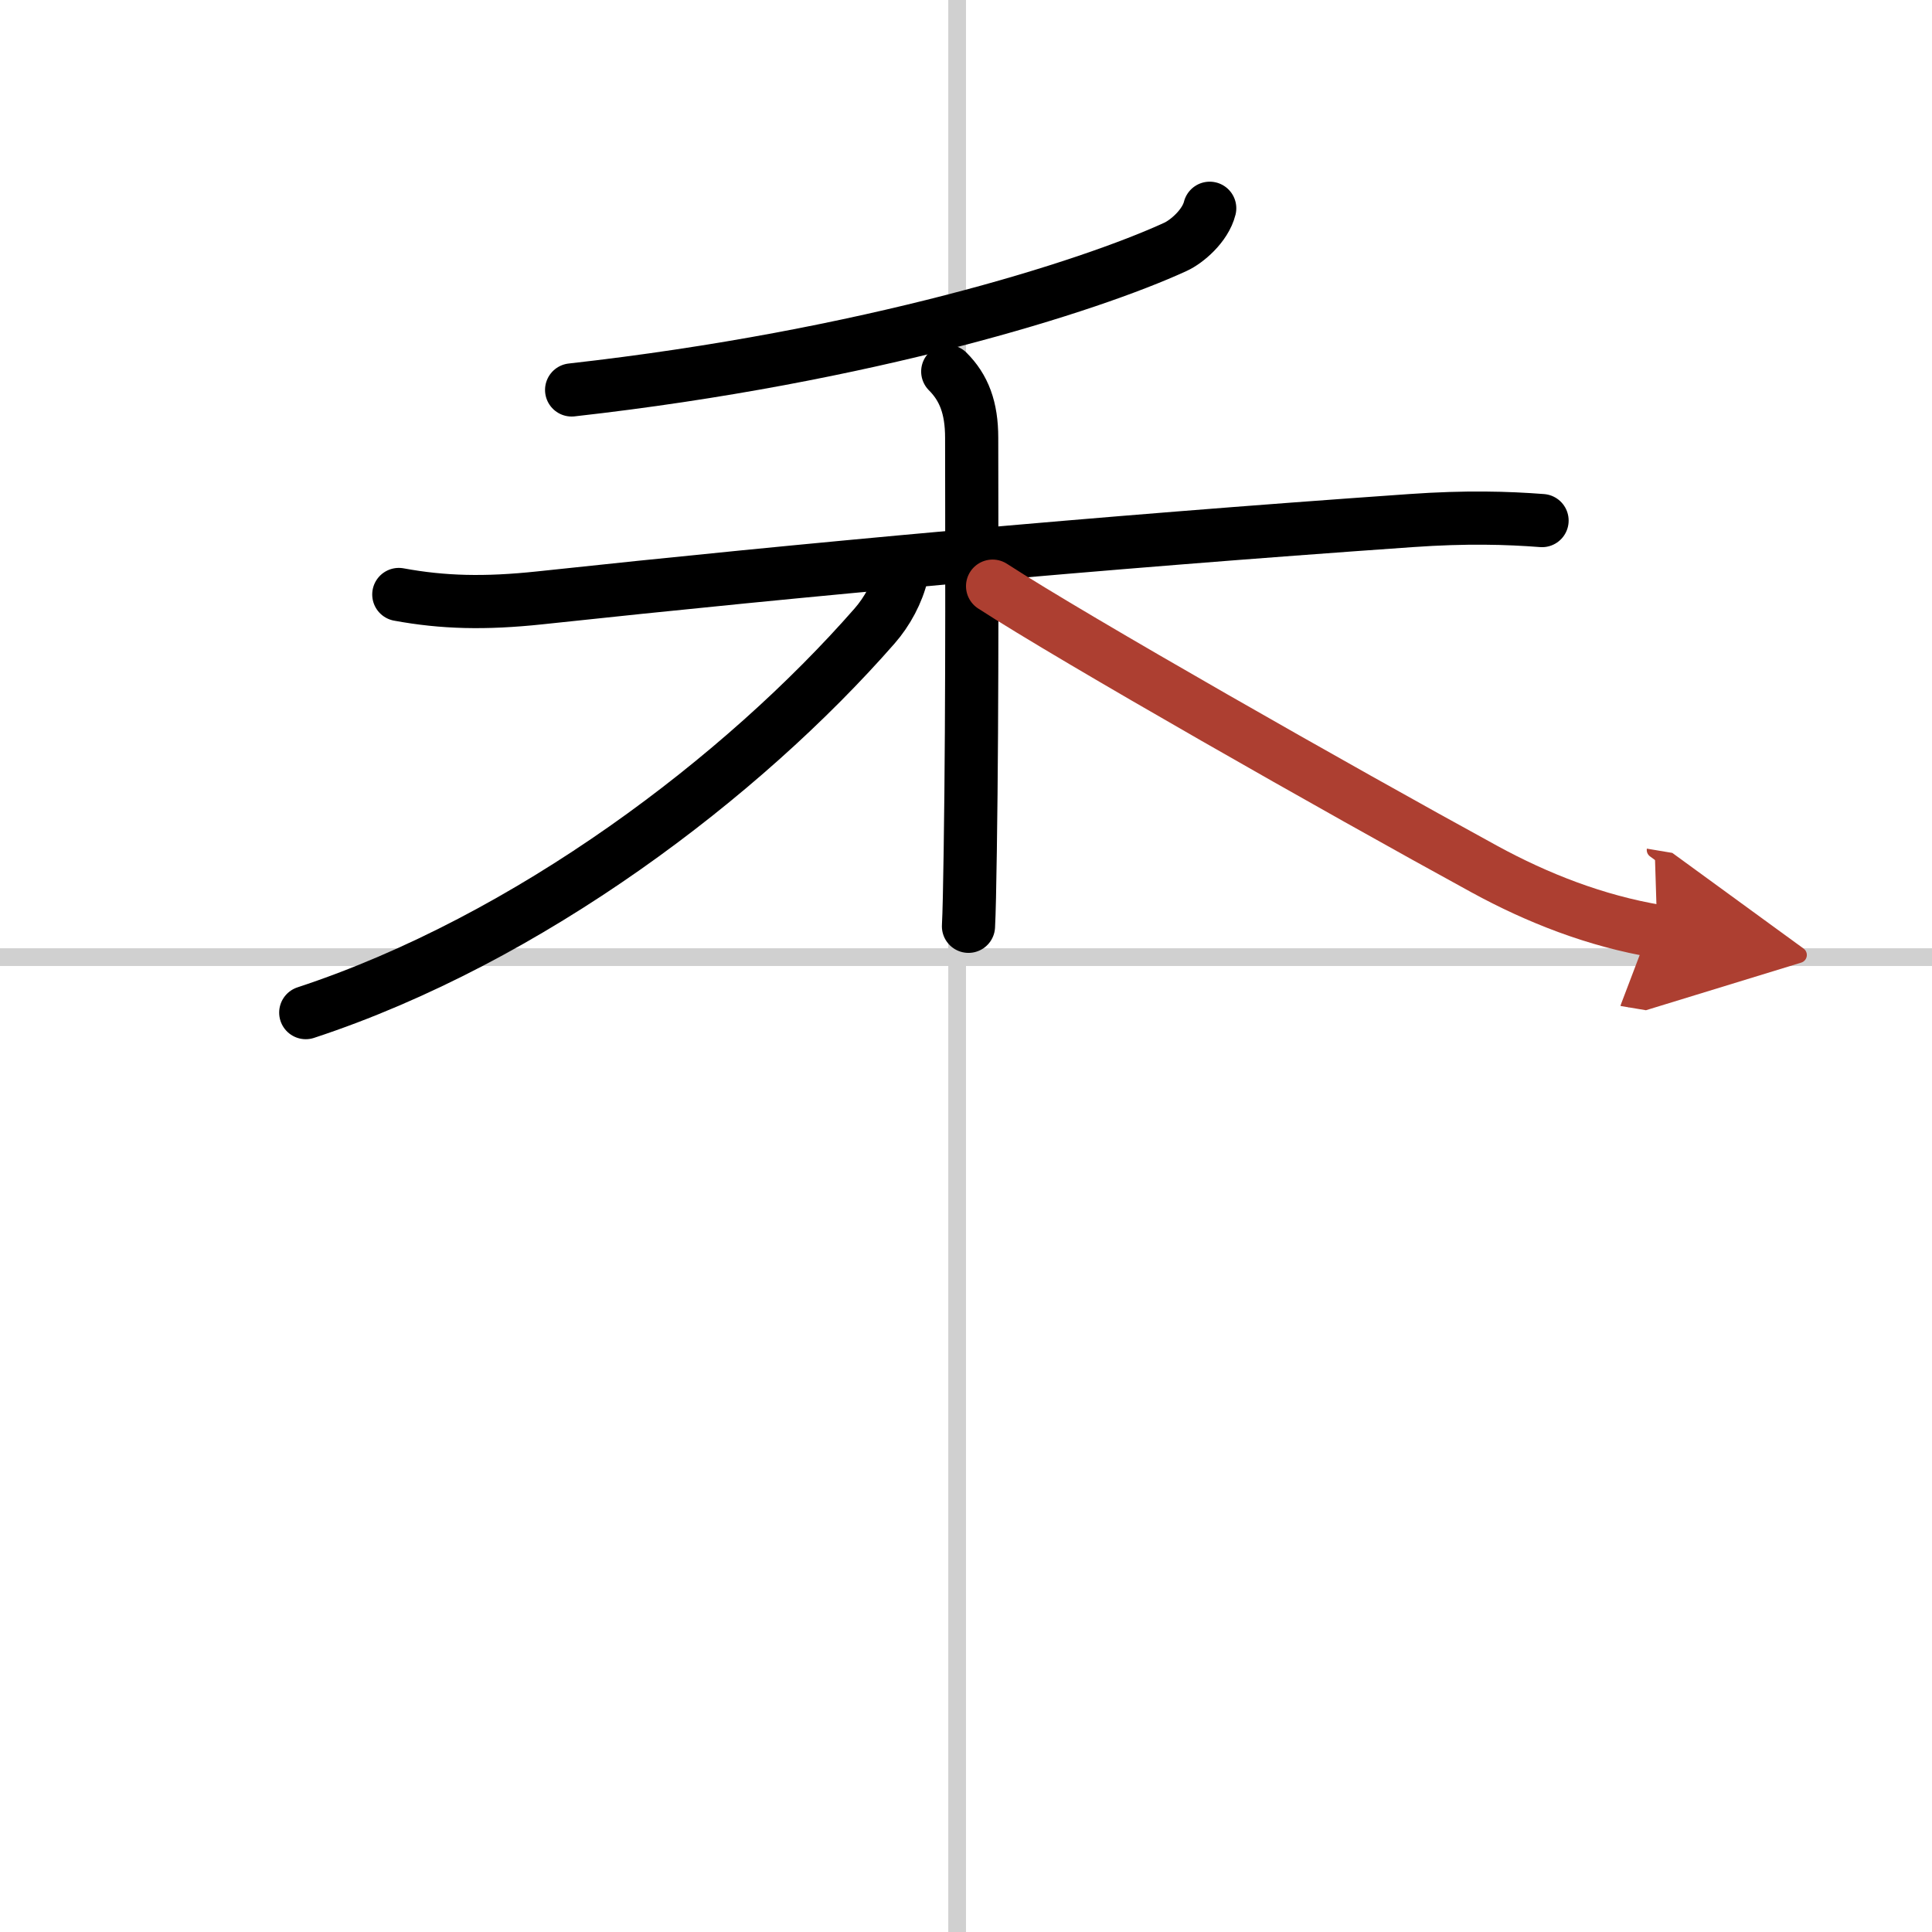
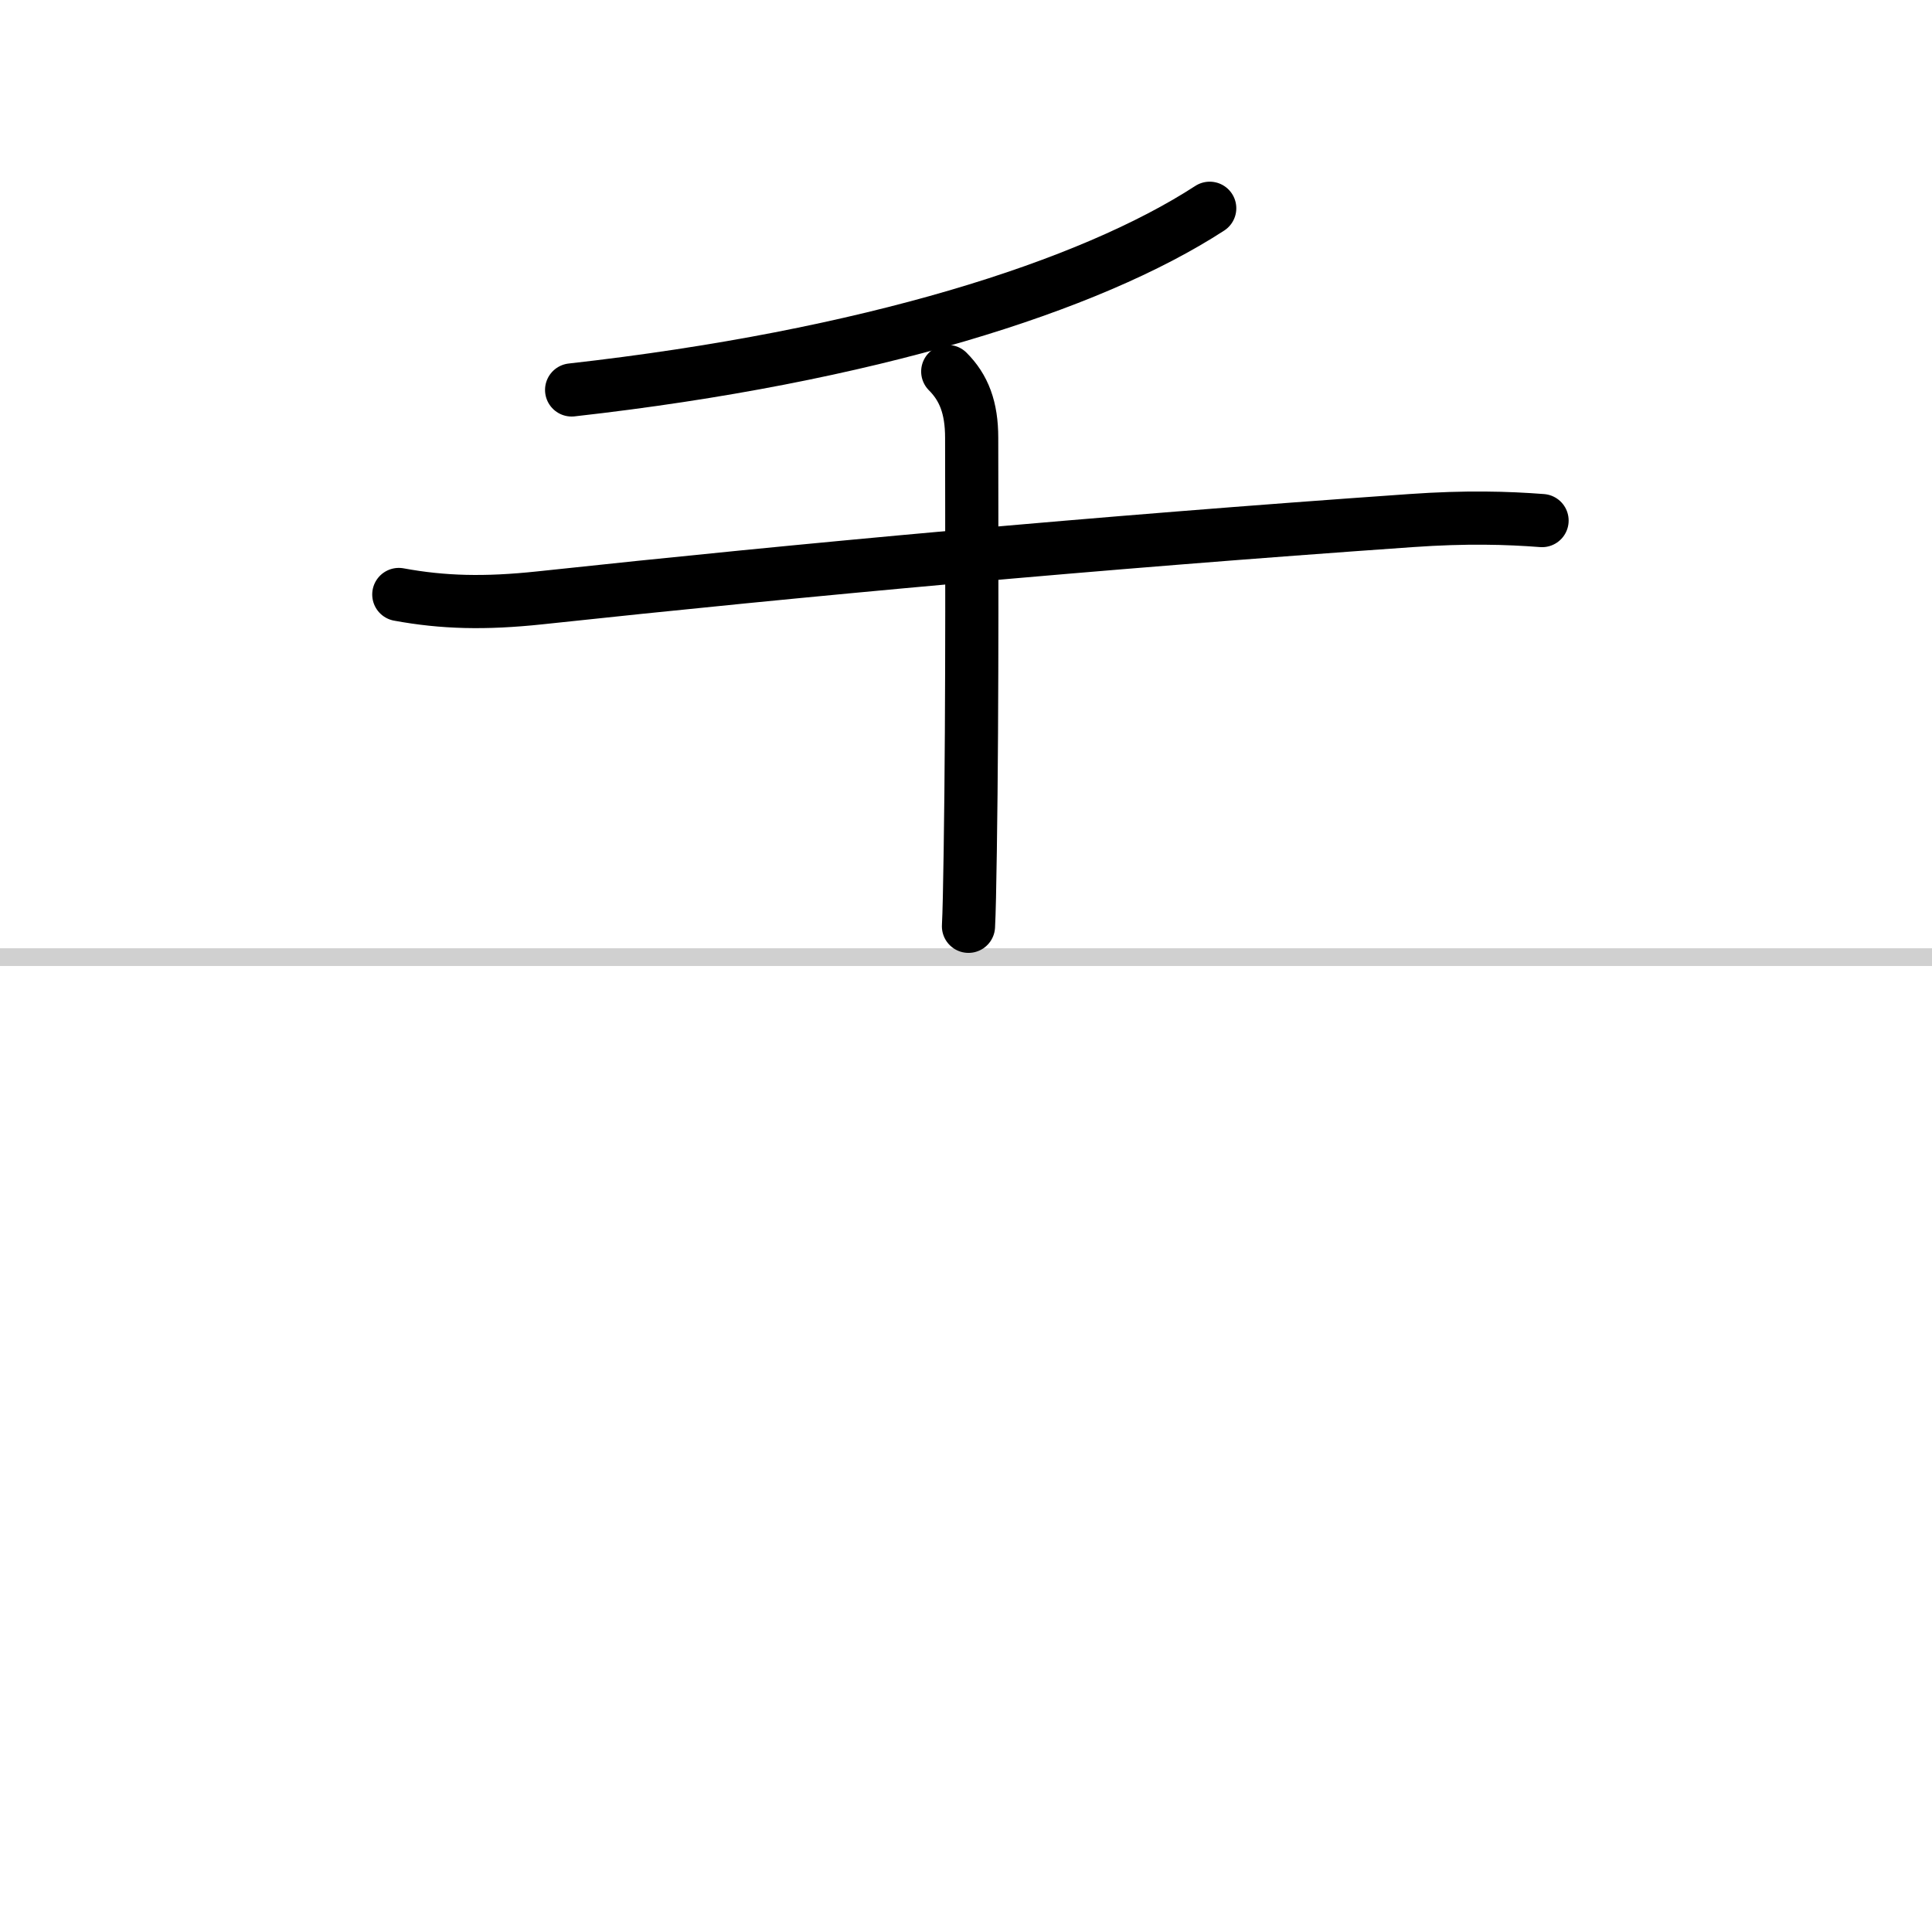
<svg xmlns="http://www.w3.org/2000/svg" width="400" height="400" viewBox="0 0 109 109">
  <defs>
    <marker id="a" markerWidth="4" orient="auto" refX="1" refY="5" viewBox="0 0 10 10">
-       <polyline points="0 0 10 5 0 10 1 5" fill="#ad3f31" stroke="#ad3f31" />
-     </marker>
+       </marker>
  </defs>
  <g fill="none" stroke="#000" stroke-linecap="round" stroke-linejoin="round" stroke-width="3">
    <rect width="100%" height="100%" fill="#fff" stroke="#fff" />
-     <line x1="54" x2="54" y2="109" stroke="#d0d0d0" stroke-width="1" />
    <line x2="109" y1="54" y2="54" stroke="#d0d0d0" stroke-width="1" />
-     <path d="M68.25,11.75c-0.25,1-1.3,1.89-1.94,2.18C61.48,16.15,49,20.12,32.25,22" />
+     <path d="M68.25,11.75C61.48,16.15,49,20.12,32.25,22" />
    <path d="m22.5 33.54c2.5 0.46 4.85 0.52 7.96 0.19 14.91-1.6 31.16-3.1 49.15-4.36 3.12-0.22 5.43-0.15 7.39 0" />
    <path d="m53.47 20.96c0.91 0.91 1.35 2.04 1.35 3.74 0 3.55 0.05 14.88-0.08 23.32-0.03 1.99-0.06 3.51-0.1 4.24" />
-     <path d="m50.88 32.38c-0.24 1.04-0.82 2.12-1.54 2.94-7.44 8.5-19.48 17.66-32.09 21.81" />
-     <path d="m56 33.07c4.56 2.96 19.56 11.49 27.74 15.96 3.02 1.65 6.3 2.93 9.76 3.51" marker-end="url(#a)" stroke="#ad3f31" />
  </g>
</svg>